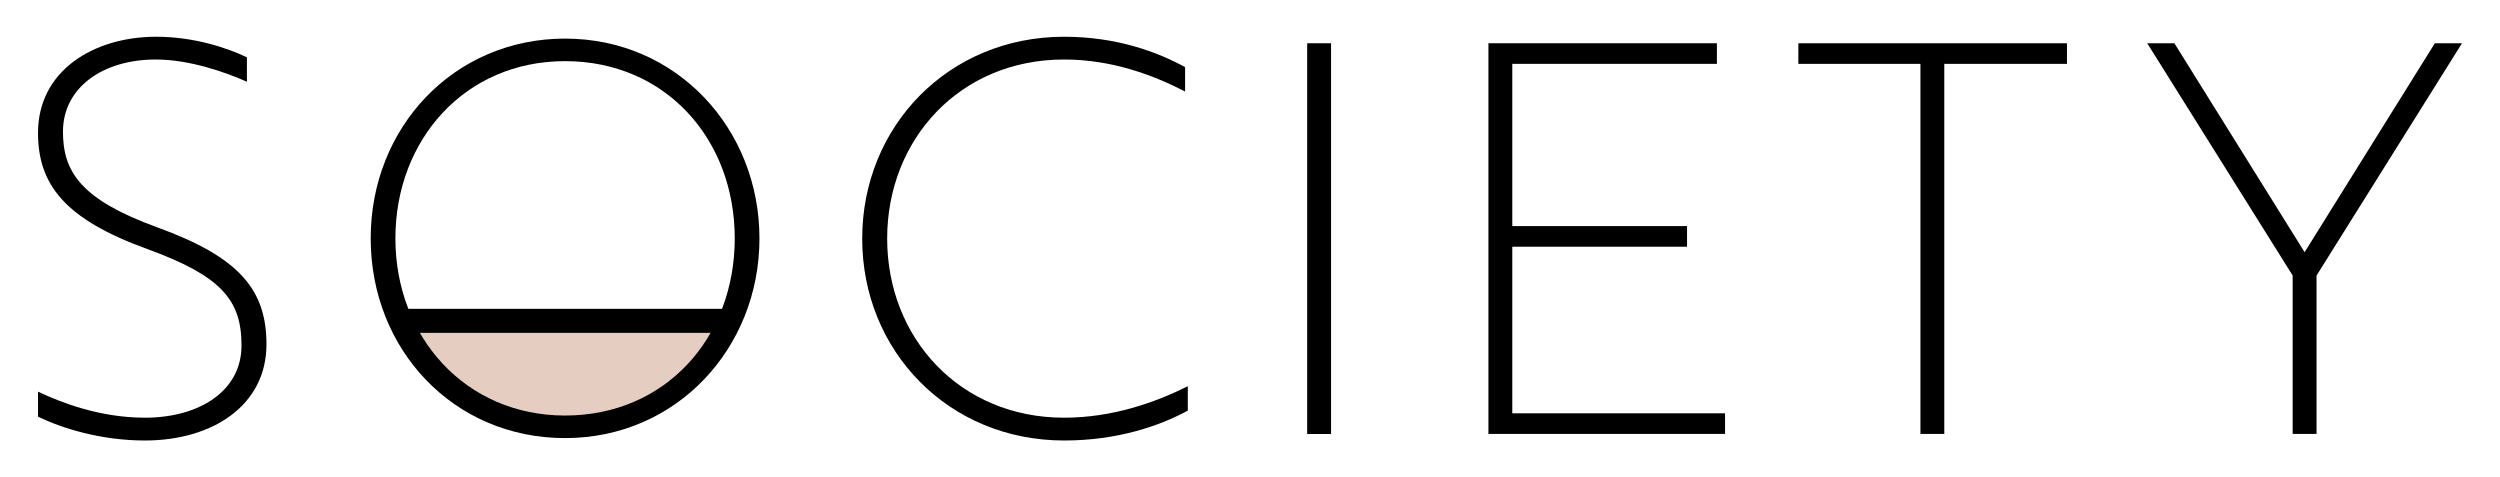
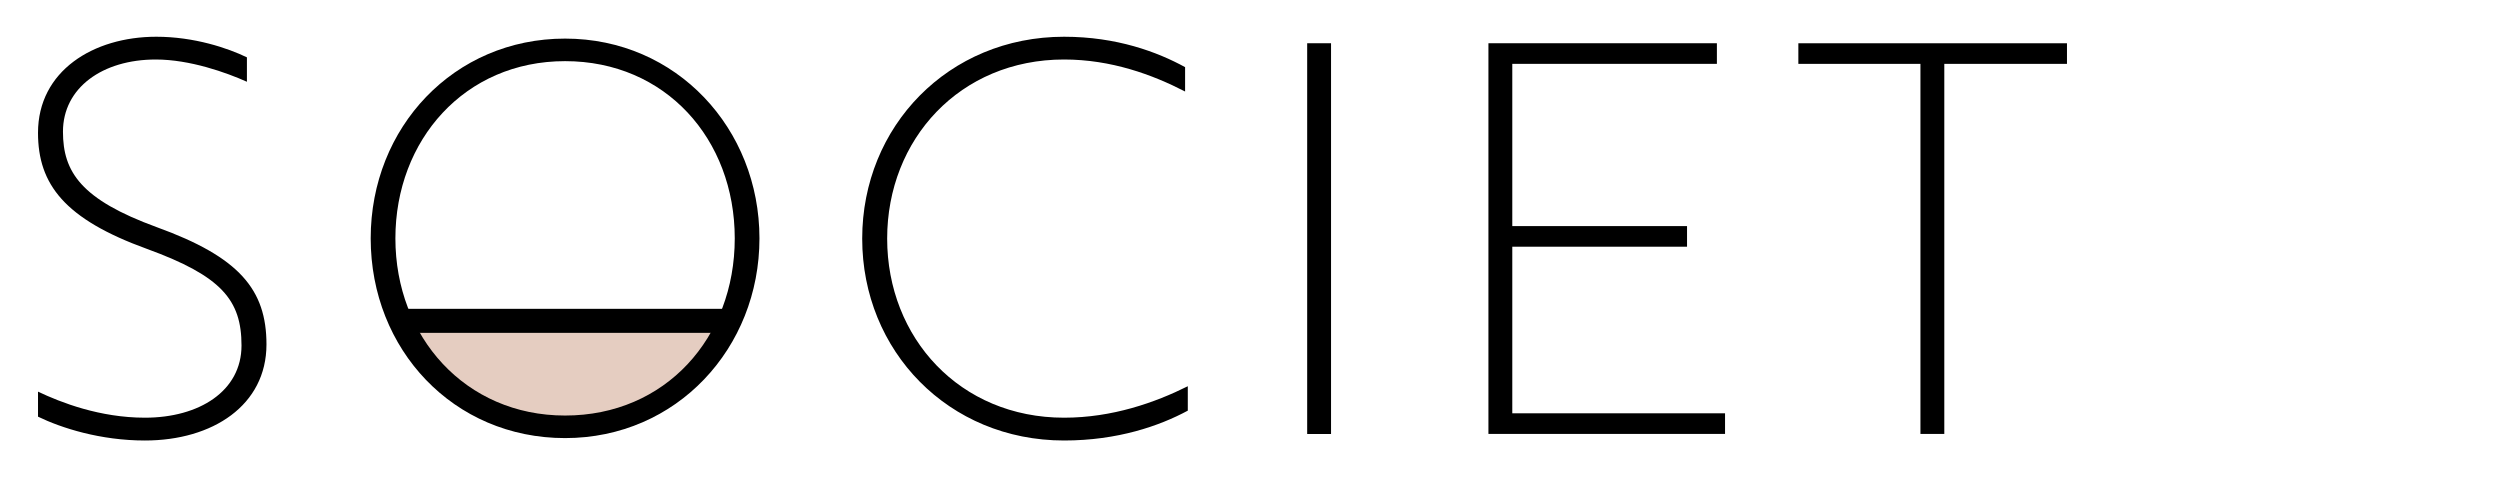
<svg xmlns="http://www.w3.org/2000/svg" id="Layer_1" version="1.1" viewBox="0 0 592 113">
  <defs>
    <style>
      .st0 {
        fill: #e5cdc1;
      }
    </style>
  </defs>
  <g>
    <path d="M9,98.65v-5.91c5.4,2.57,14.65,6.17,25.32,6.17,12.85,0,22.87-6.3,22.87-17.09s-4.75-16.45-22.36-22.87c-19.53-7.07-25.83-15.29-25.83-27.5,0-14.65,13.11-22.75,28.01-22.75,9,0,16.96,2.7,21.46,4.88v5.78c-4.88-2.18-13.49-5.27-21.59-5.27-12.59,0-21.97,6.68-21.97,17.09,0,9.51,4.24,16.06,22.23,22.62,19.53,7.07,25.96,14.78,25.96,27.76,0,14.39-12.72,22.75-28.79,22.75-10.54,0-19.79-2.96-25.32-5.65Z" />
    <path d="M280.63,21.67c-7.71-3.98-17.48-7.58-28.66-7.58-24.67,0-41.89,18.89-41.89,42.41s17.22,42.41,41.89,42.41c11.44,0,21.59-3.6,29.3-7.45v5.78c-6.68,3.6-16.58,7.07-29.3,7.07-27.37,0-47.8-21.2-47.8-47.8s20.43-47.81,47.8-47.81c12.47,0,22.1,3.6,28.66,7.2v5.78Z" />
    <path d="M309.54,102.76V10.24h5.65v92.53h-5.65Z" />
    <path d="M352.46,102.76V10.24h54.1v4.88h-48.45v38.42h41.38v4.88h-41.38v39.45h50.38v4.88h-56.03Z" />
    <path d="M460.41,15.12v87.64h-5.65V15.12h-28.91v-4.88h63.61v4.88h-29.04Z" />
-     <path d="M514.89,10.24l30.84,49.48,30.84-49.48h6.43l-34.44,55v37.52h-5.66v-37.52l-34.44-55h6.42Z" />
  </g>
  <path class="st0" d="M94.93,76.55h77.41s-6.47,23.84-40.01,23.84c-27.47,0-37.39-23.84-37.39-23.84Z" />
  <path d="M133.81,9.14c26.44,0,46.03,21.36,46.03,47.31s-19.58,47.29-46.03,47.29-46.03-20.98-46.03-47.29,19.71-47.31,46.03-47.31ZM133.81,98.4c23.77,0,40.18-18.43,40.18-41.95s-16.4-41.97-40.18-41.97-40.18,18.69-40.18,41.97,16.52,41.95,40.18,41.95Z" />
  <rect x="93.8" y="73.13" width="78.55" height="5.69" />
</svg>